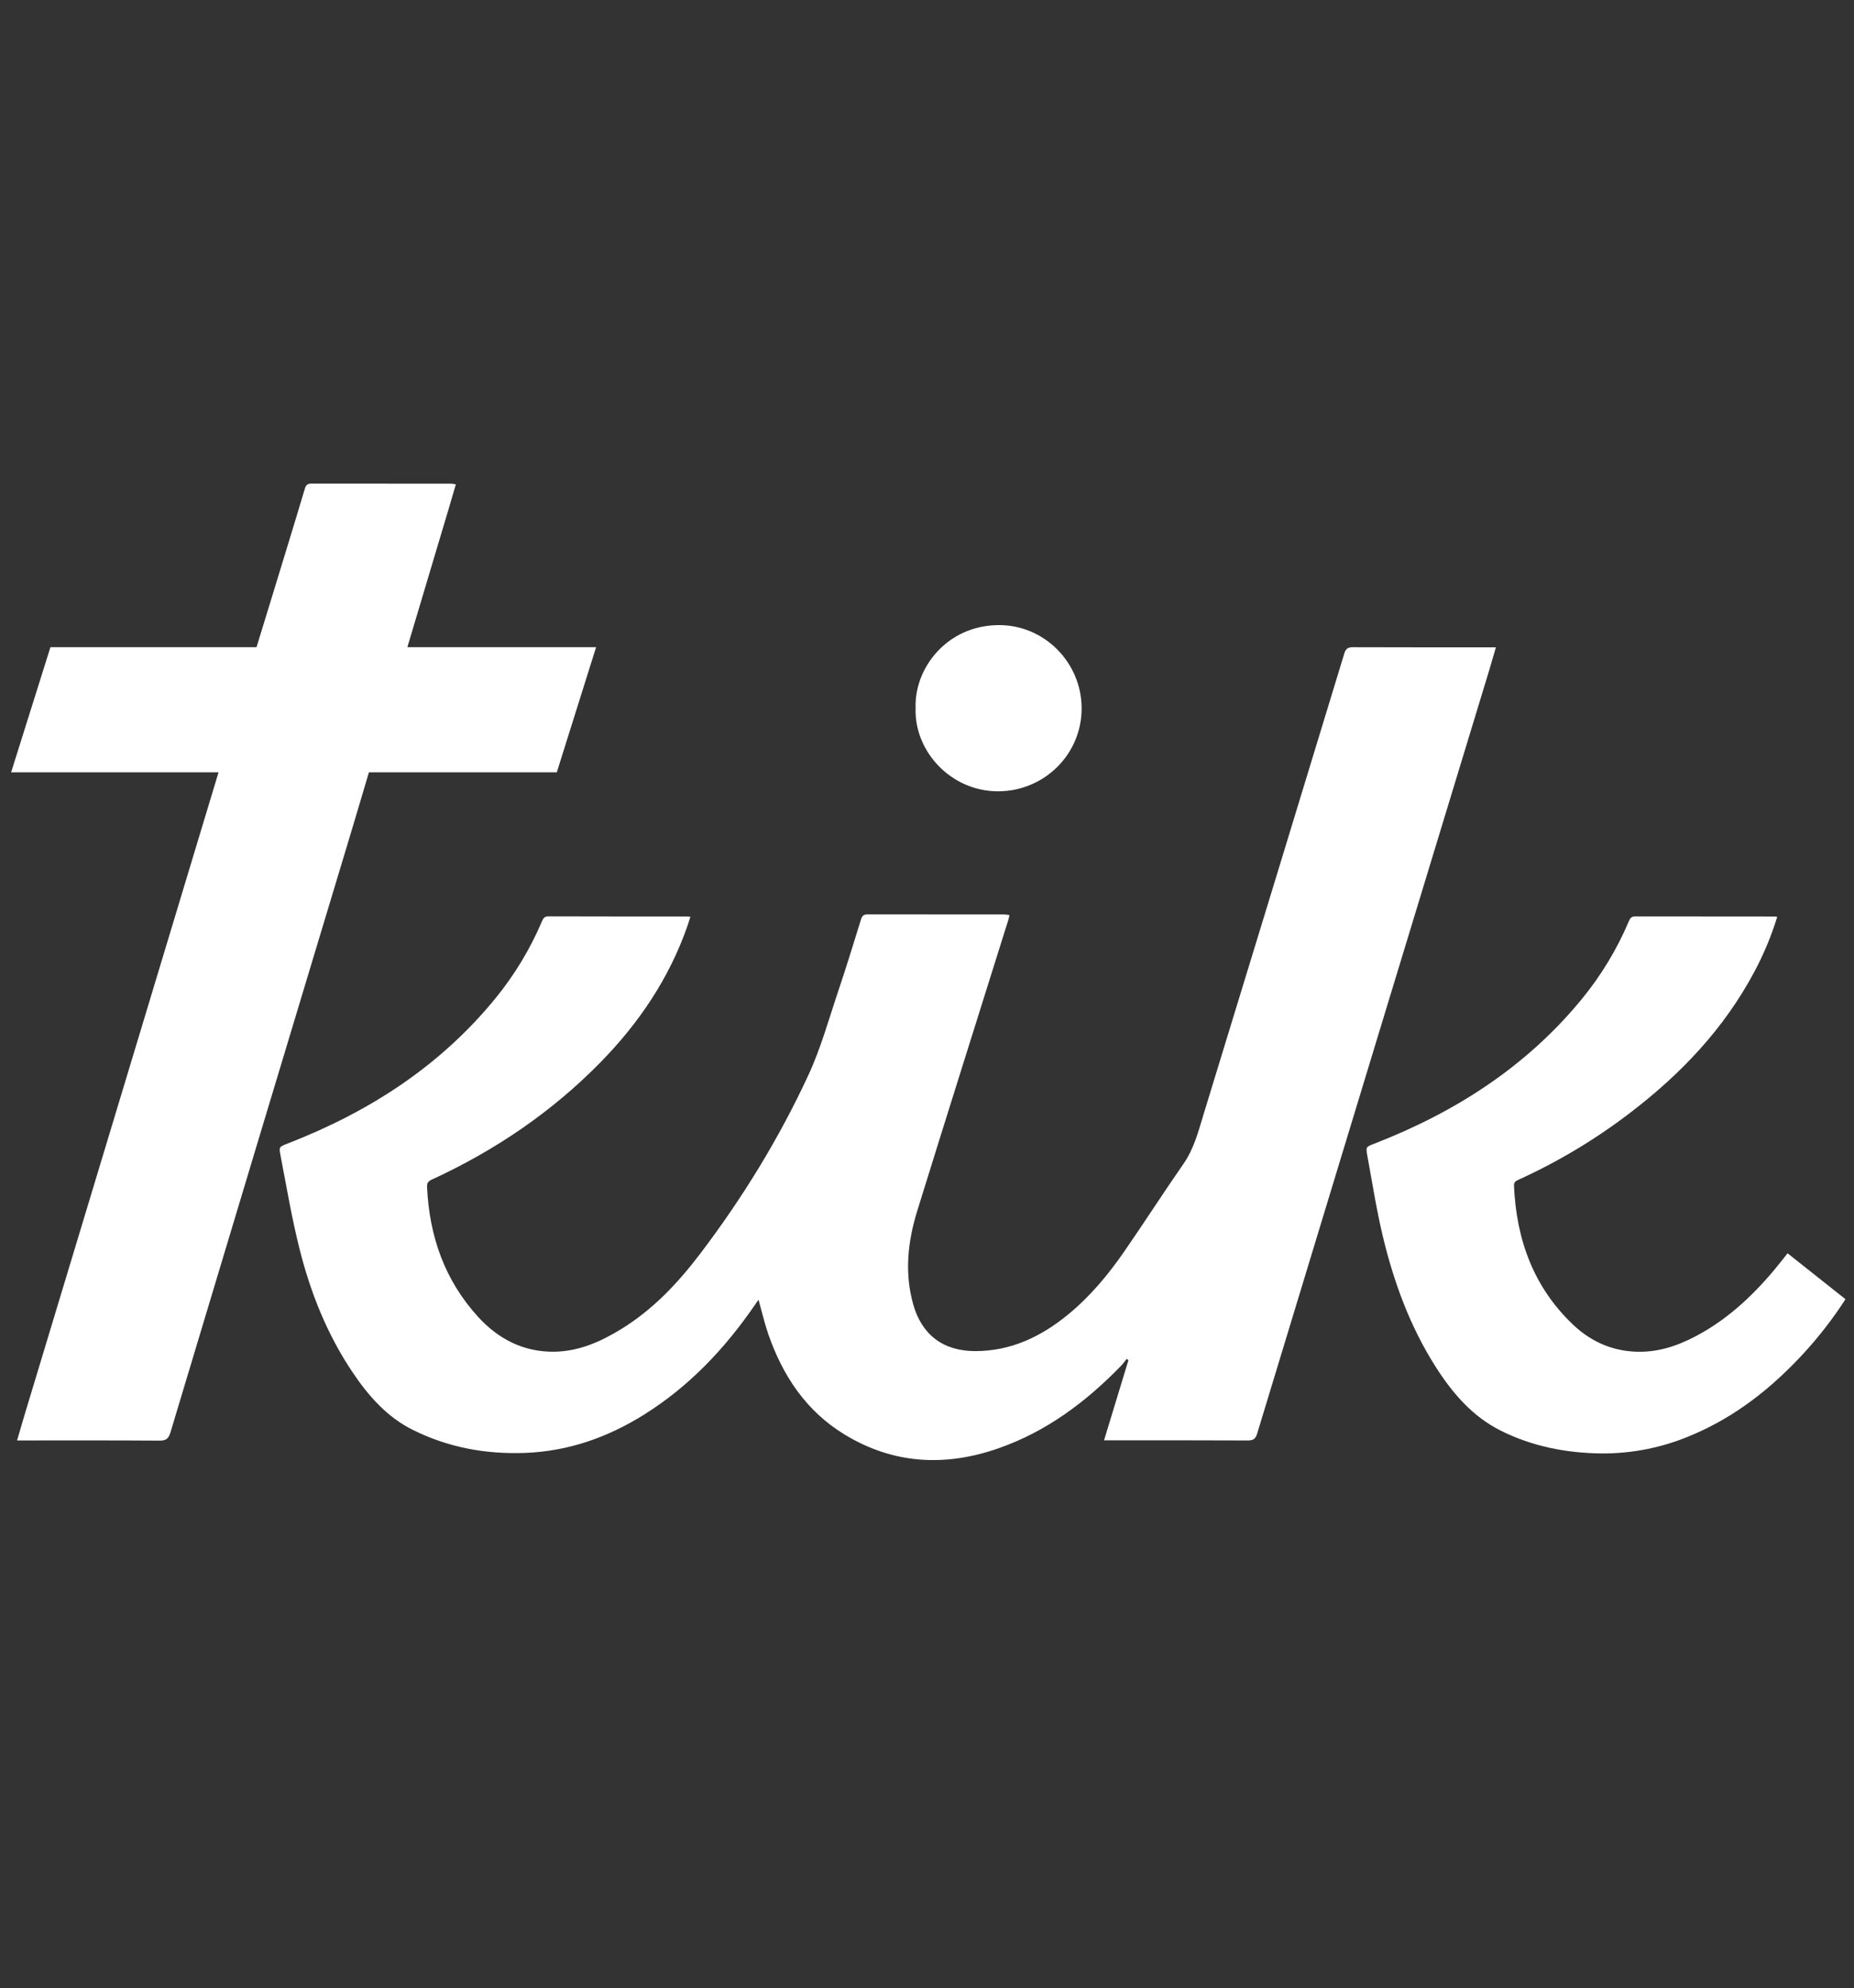
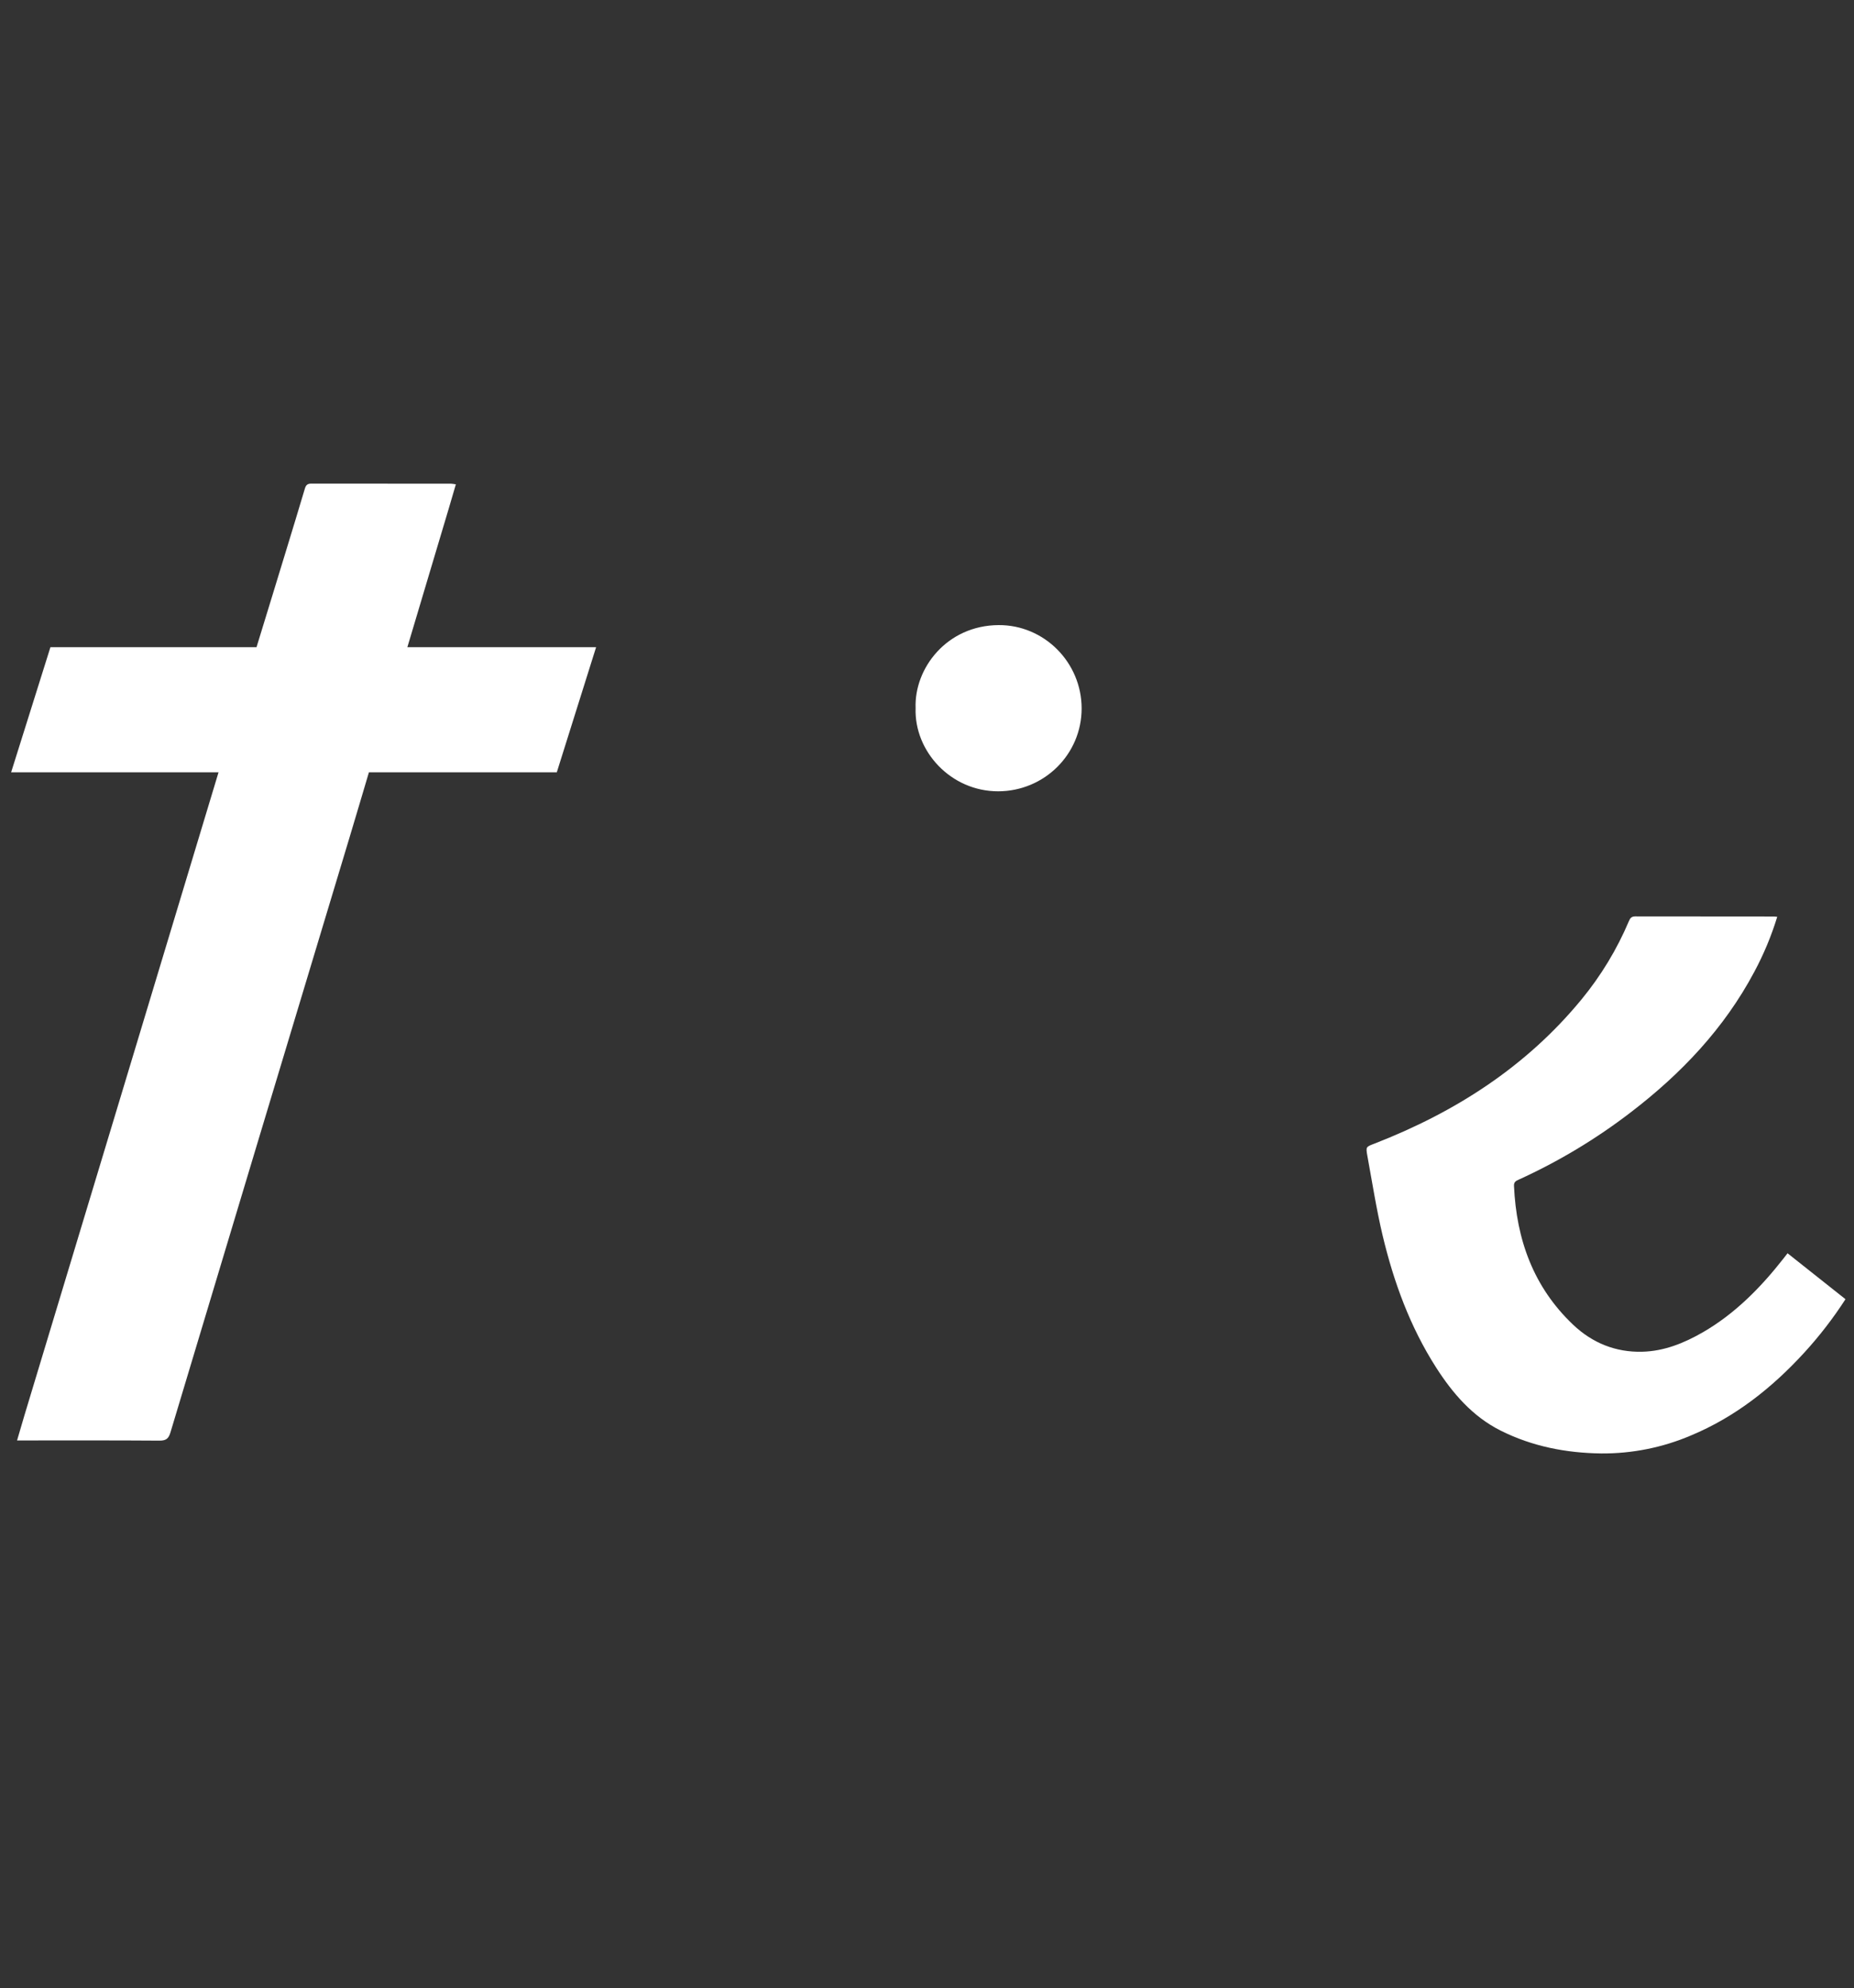
<svg xmlns="http://www.w3.org/2000/svg" width="69" height="74" viewBox="0 0 69 74" fill="none">
  <rect x="0" y="0" width="69" height="74" fill="#333333" stroke="none" />
-   <path d="M55.673 24.094H55.423C53.732 24.094 52.041 24.097 50.35 24.09C50.165 24.09 50.084 24.144 50.03 24.326C48.291 30.038 46.548 35.748 44.799 41.457C44.604 42.095 44.444 42.742 44.051 43.311C43.298 44.394 42.585 45.507 41.835 46.591C41.237 47.455 40.566 48.26 39.749 48.93C38.746 49.751 37.629 50.287 36.303 50.29C35.109 50.292 34.301 49.687 33.982 48.534C33.658 47.365 33.786 46.204 34.137 45.07C35.256 41.455 36.398 37.847 37.528 34.236C37.544 34.183 37.553 34.127 37.569 34.059C37.506 34.048 37.442 34.041 37.379 34.037C35.68 34.037 33.982 34.036 32.284 34.034C32.136 34.034 32.083 34.097 32.042 34.228C31.767 35.115 31.496 36.001 31.2 36.881C30.845 37.934 30.549 39.017 30.084 40.02C28.99 42.381 27.632 44.593 26.056 46.669C25.226 47.763 24.291 48.753 23.108 49.477C22.349 49.942 21.549 50.295 20.645 50.312C19.497 50.332 18.553 49.847 17.794 49.016C16.548 47.651 15.977 46.011 15.894 44.181C15.887 44.029 15.941 43.965 16.073 43.905C18.423 42.822 20.531 41.394 22.344 39.545C23.776 38.083 24.9 36.422 25.58 34.478C25.619 34.365 25.654 34.25 25.695 34.123C25.628 34.117 25.599 34.112 25.57 34.112C23.85 34.112 22.13 34.112 20.409 34.107C20.251 34.107 20.214 34.192 20.165 34.305C19.73 35.324 19.155 36.278 18.456 37.138C16.386 39.684 13.727 41.391 10.699 42.566C10.396 42.684 10.376 42.682 10.44 43.01C10.665 44.172 10.859 45.343 11.149 46.491C11.556 48.113 12.172 49.66 13.109 51.06C13.702 51.947 14.4 52.745 15.37 53.225C16.681 53.877 18.083 54.135 19.547 54.079C21.158 54.017 22.621 53.499 23.975 52.651C25.648 51.603 26.974 50.201 28.085 48.585L28.23 48.377C28.359 48.836 28.456 49.264 28.6 49.678C29.138 51.218 30.006 52.523 31.423 53.389C33.243 54.501 35.176 54.602 37.162 53.907C38.941 53.286 40.41 52.186 41.712 50.848C41.794 50.765 41.861 50.668 41.934 50.577L41.996 50.63C41.697 51.612 41.399 52.594 41.089 53.611H41.364C43.054 53.611 44.745 53.607 46.436 53.616C46.64 53.616 46.727 53.559 46.788 53.358C49.66 43.897 52.535 34.437 55.414 24.979C55.499 24.696 55.581 24.408 55.673 24.094Z" fill="white" />
  <path d="M66.527 46.648L66.373 46.846C65.524 47.928 64.573 48.897 63.37 49.592C62.671 49.994 61.935 50.292 61.12 50.313C60.128 50.339 59.261 49.985 58.549 49.31C57.071 47.91 56.435 46.137 56.346 44.139C56.339 43.993 56.42 43.953 56.527 43.905C58.005 43.232 59.402 42.393 60.69 41.403C62.568 39.966 64.168 38.281 65.288 36.176C65.639 35.522 65.926 34.834 66.143 34.124C66.079 34.118 66.05 34.113 66.021 34.113C64.301 34.113 62.581 34.113 60.861 34.109C60.721 34.109 60.671 34.171 60.623 34.284C60.177 35.339 59.581 36.323 58.853 37.207C56.789 39.715 54.15 41.402 51.15 42.568C50.842 42.687 50.828 42.682 50.887 43.011C51.07 44.01 51.226 45.016 51.461 46.003C51.874 47.731 52.481 49.389 53.444 50.895C54.064 51.864 54.804 52.725 55.852 53.25C57.025 53.838 58.29 54.083 59.593 54.099C60.739 54.108 61.875 53.88 62.929 53.431C64.582 52.741 65.948 51.658 67.148 50.348C67.715 49.729 68.228 49.063 68.683 48.358L66.527 46.648Z" fill="white" />
  <path d="M13.73 28.747H20.722L22.185 24.089H15.161C15.646 22.474 16.206 20.574 16.691 18.963C16.783 18.656 16.872 18.348 16.966 18.027C16.908 18.015 16.848 18.008 16.789 18.003C15.054 18.003 13.319 18.002 11.584 18C11.436 18 11.383 18.06 11.344 18.194C11.122 18.947 10.888 19.701 10.66 20.454C10.355 21.462 9.901 22.928 9.547 24.089H1.877L0.414 28.747H8.133C5.748 36.646 3.297 44.787 0.908 52.685C0.819 52.983 0.731 53.284 0.635 53.615H0.934C2.603 53.615 4.272 53.61 5.94 53.622C6.184 53.622 6.275 53.545 6.344 53.315C8.554 45.956 10.768 38.598 12.988 31.239C13.22 30.475 13.486 29.561 13.73 28.747Z" fill="white" />
  <path d="M37.152 29.453C38.864 29.449 40.255 28.076 40.255 26.369C40.255 24.662 38.866 23.256 37.164 23.267C35.235 23.279 34.021 24.877 34.076 26.354C34.019 27.961 35.386 29.457 37.152 29.453Z" fill="white" />
</svg>